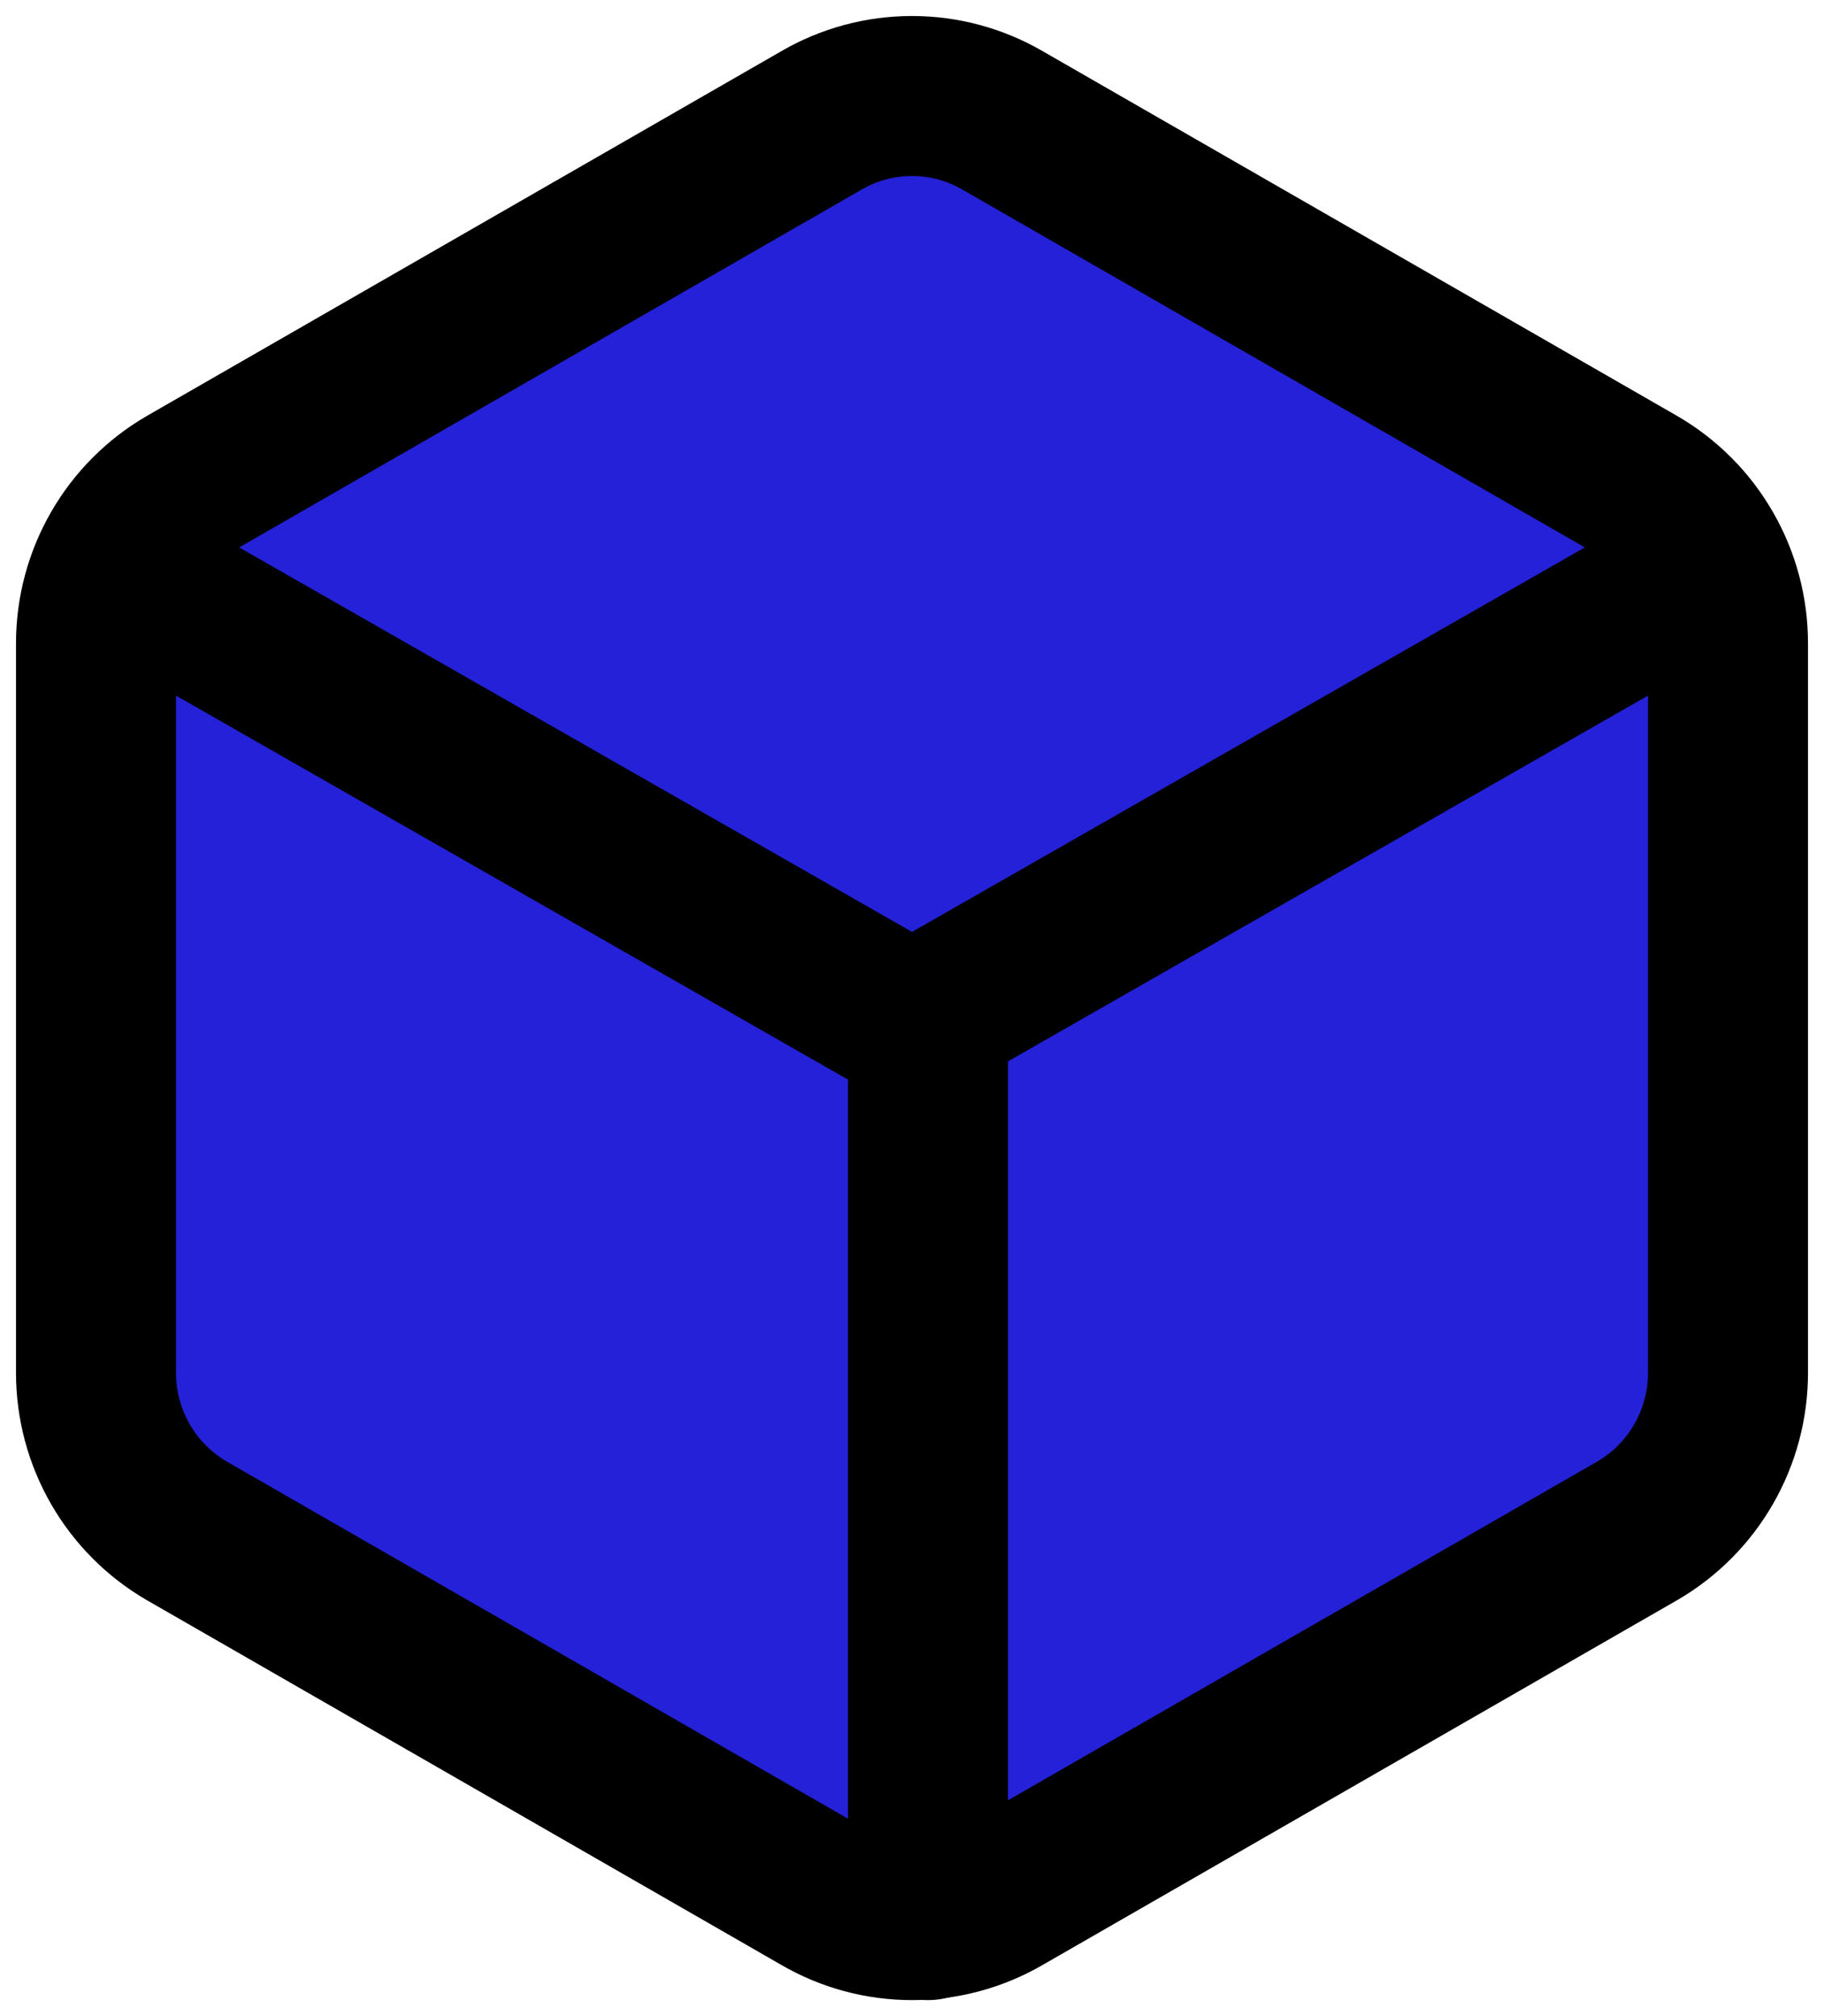
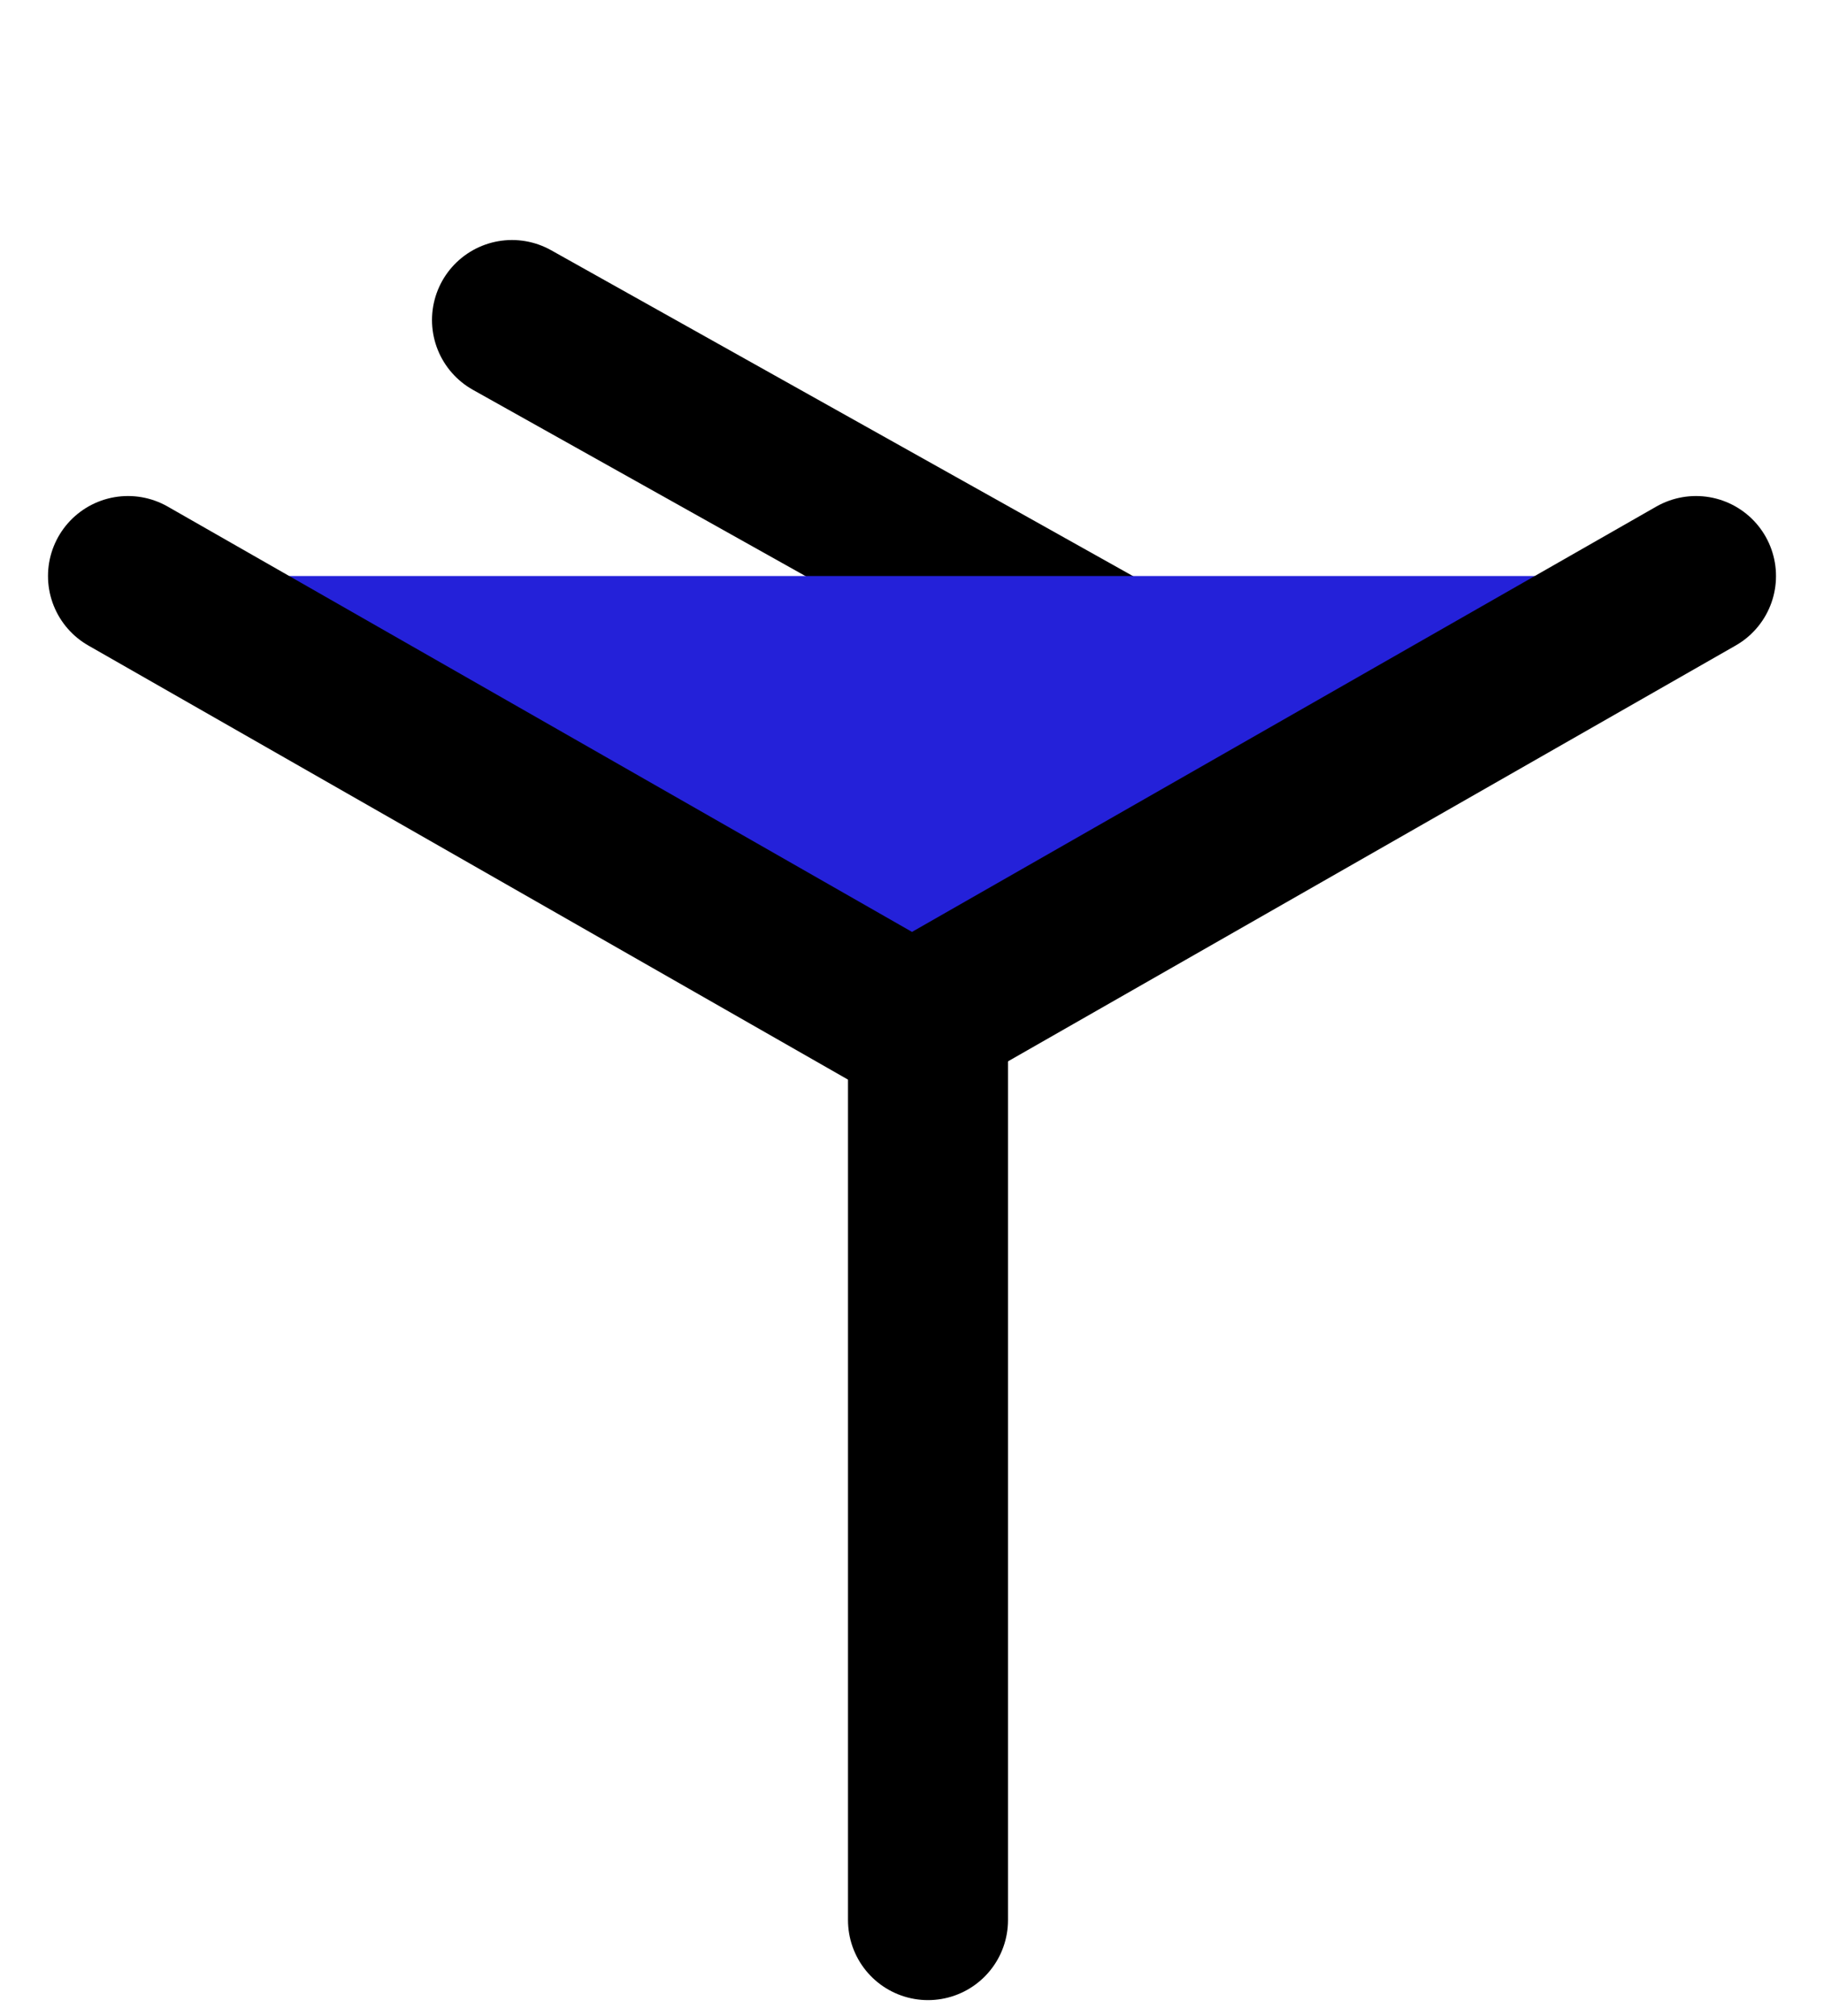
<svg xmlns="http://www.w3.org/2000/svg" width="57" height="63" viewBox="0 0 57 63" fill="none">
  <path d="M41 24L16 10" stroke="black" stroke-width="5" stroke-linecap="round" stroke-linejoin="round" />
-   <path d="M54 42.902V20.098C53.999 19.098 53.737 18.116 53.239 17.25C52.742 16.385 52.027 15.666 51.167 15.166L31.333 3.764C30.472 3.263 29.495 3 28.5 3C27.505 3 26.528 3.263 25.667 3.764L5.833 15.166C4.973 15.666 4.258 16.385 3.761 17.25C3.263 18.116 3.001 19.098 3 20.098V42.902C3.001 43.902 3.263 44.884 3.761 45.75C4.258 46.615 4.973 47.334 5.833 47.834L25.667 59.236C26.528 59.737 27.505 60 28.5 60C29.495 60 30.472 59.737 31.333 59.236L51.167 47.834C52.027 47.334 52.742 46.615 53.239 45.75C53.737 44.884 53.999 43.902 54 42.902Z" fill="#2421D9" stroke="black" stroke-width="5" stroke-linecap="round" stroke-linejoin="round" />
  <path d="M4 18L28.5 32L53 18" fill="#2421D9" />
  <path d="M4 18L28.5 32L53 18" stroke="black" stroke-width="5" stroke-linecap="round" stroke-linejoin="round" />
  <path d="M29 60V32" stroke="black" stroke-width="5" stroke-linecap="round" stroke-linejoin="round" />
</svg>